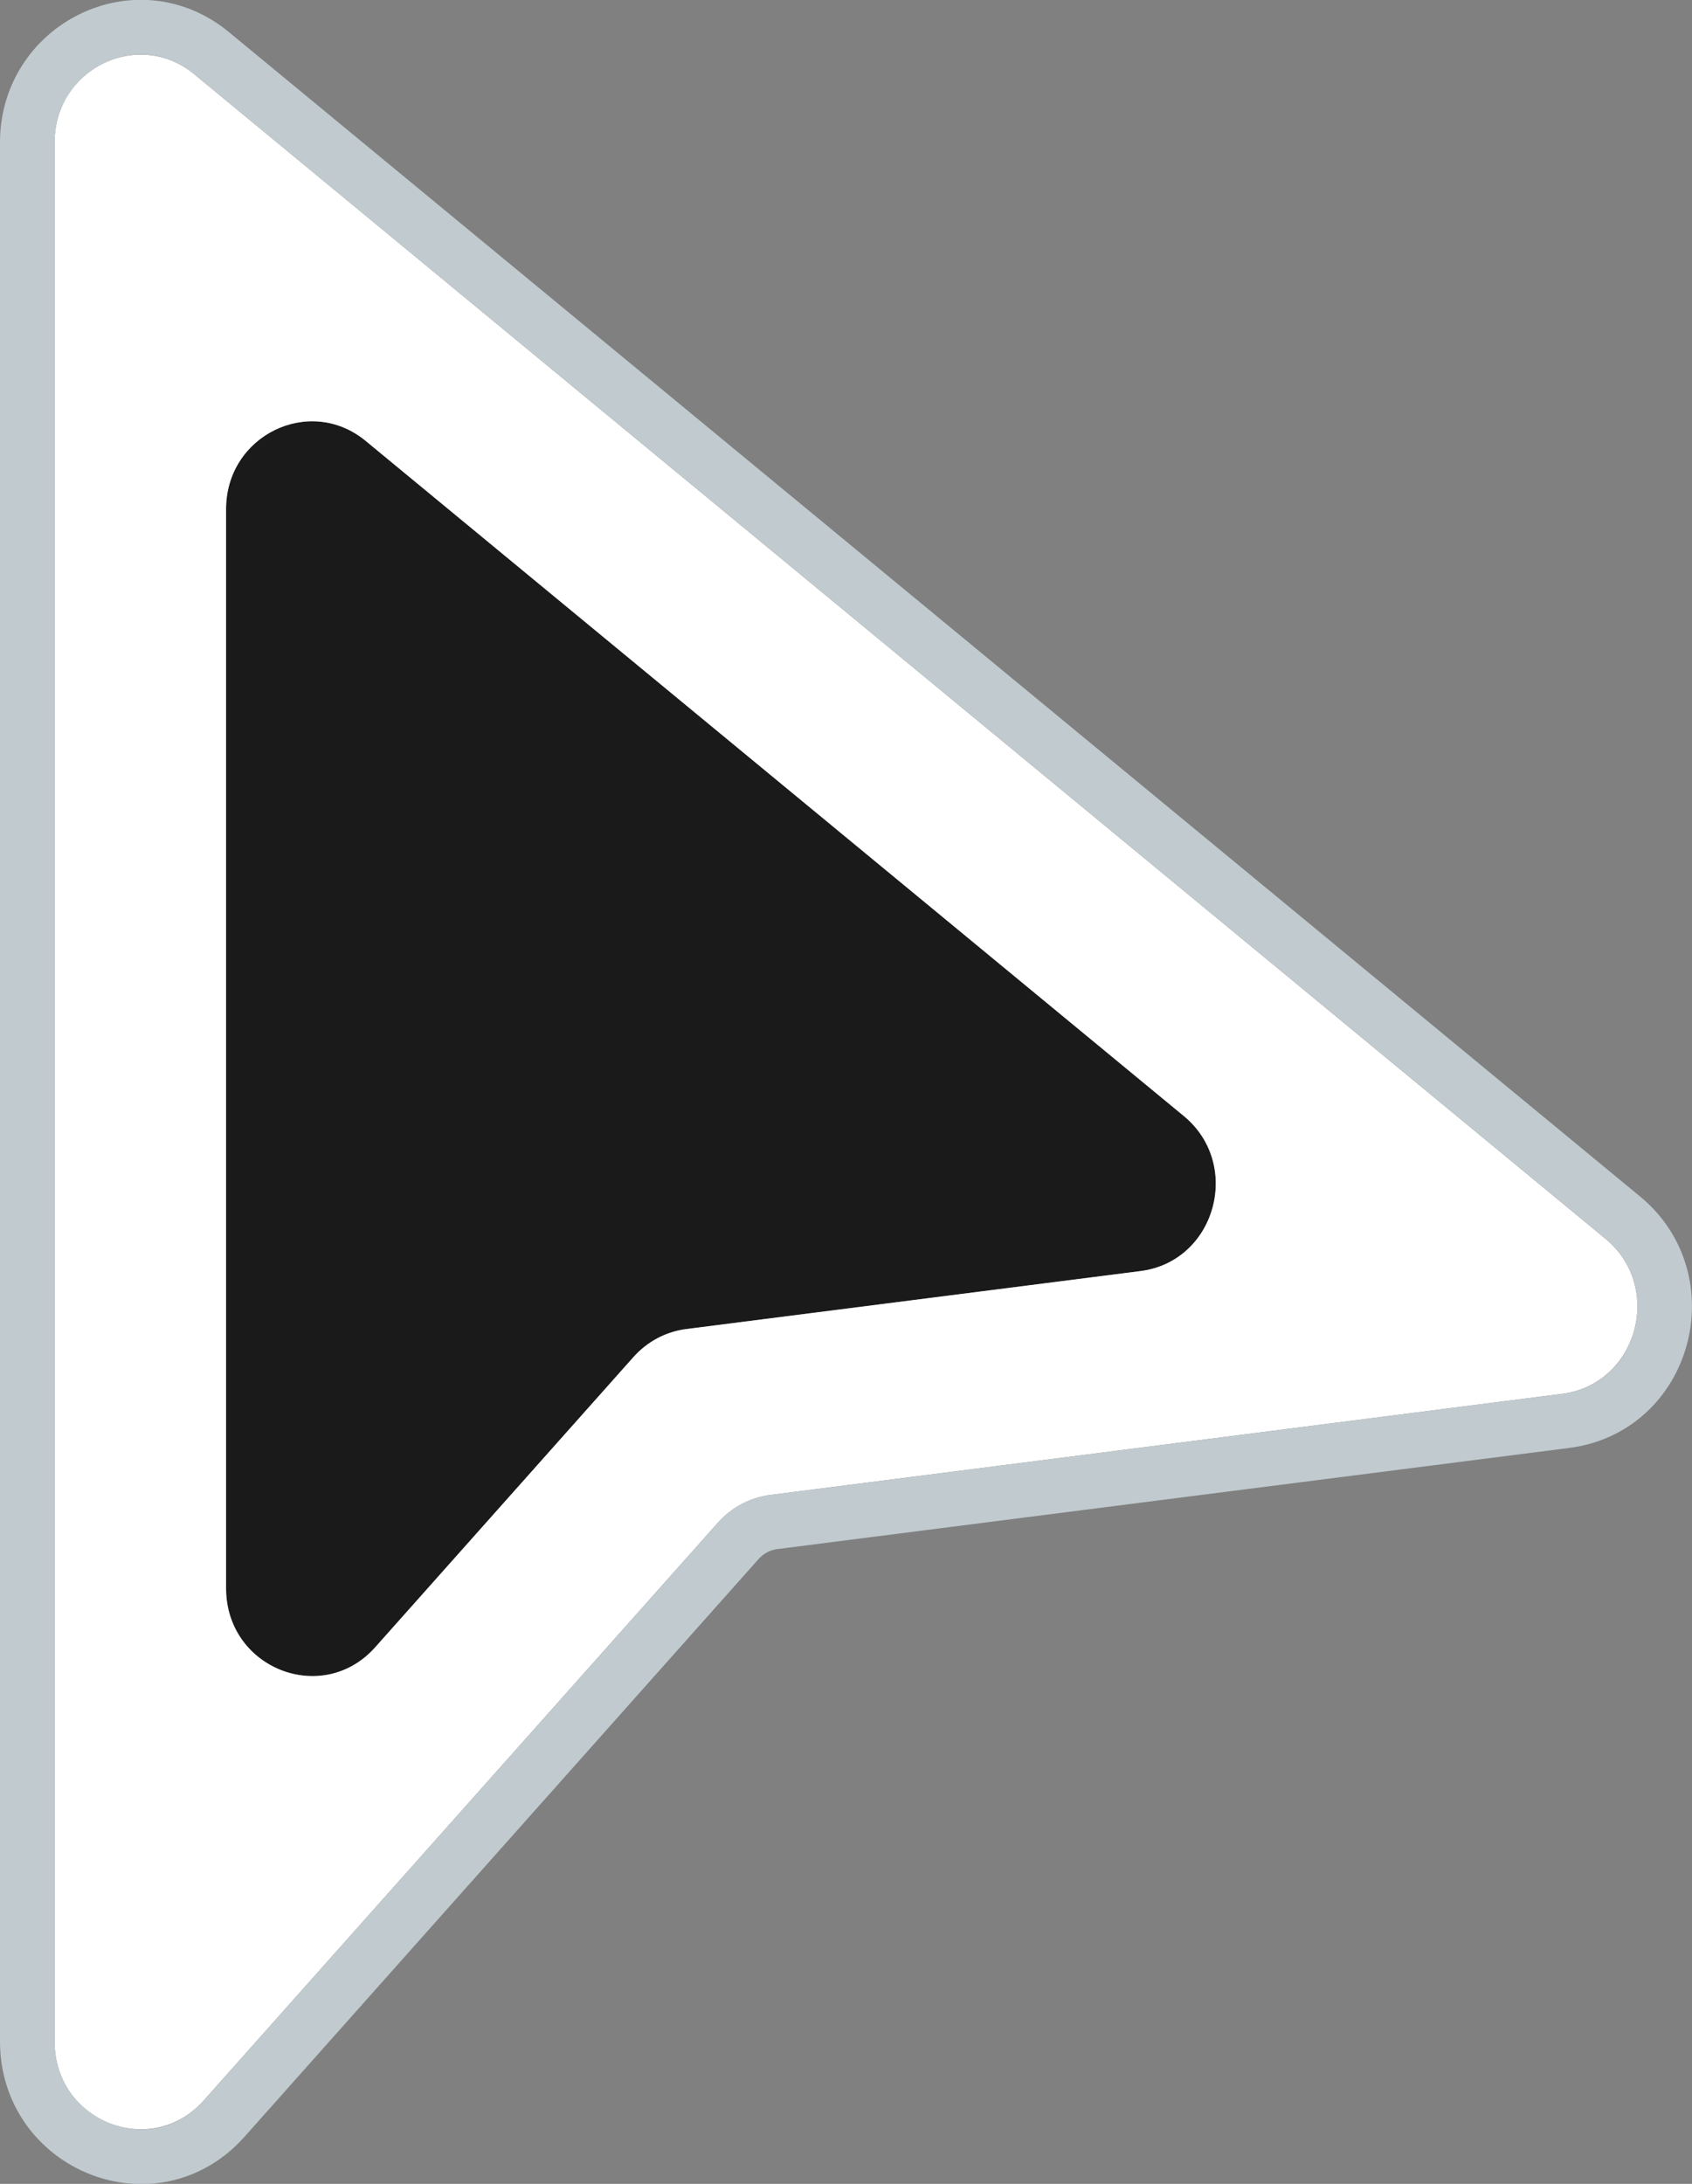
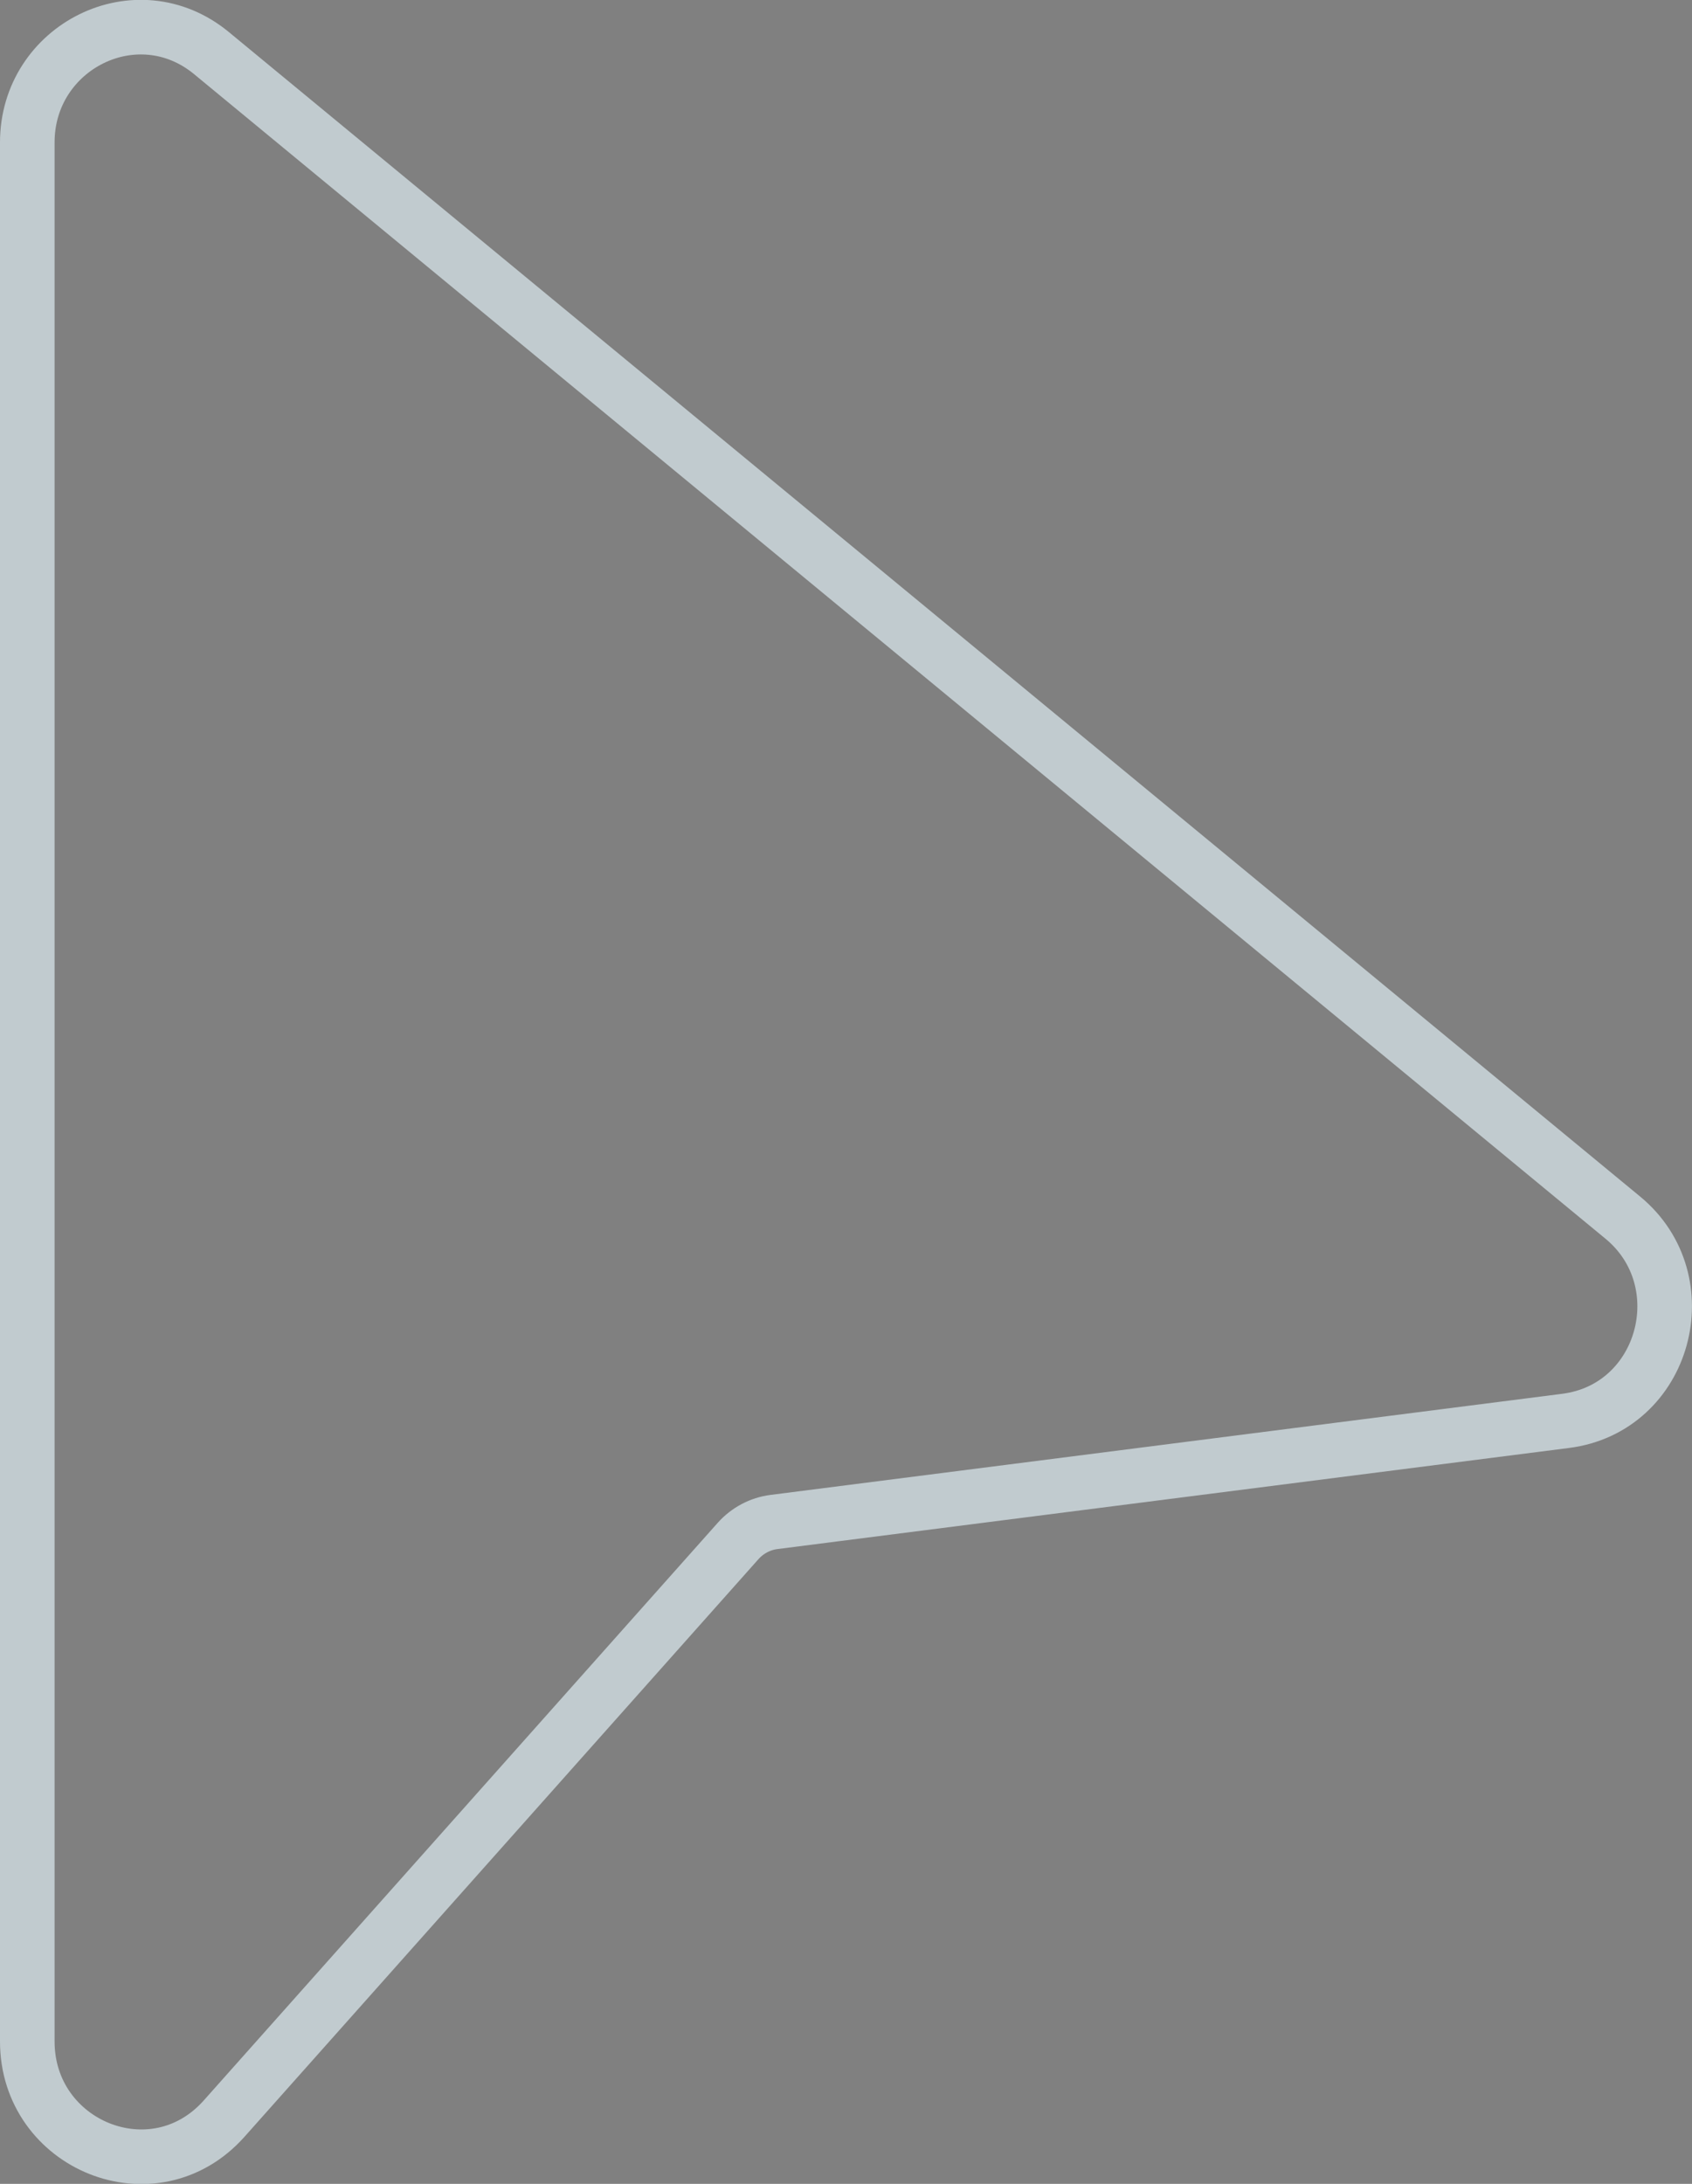
<svg xmlns="http://www.w3.org/2000/svg" width="31" height="40" viewBox="0 0 31 40" fill="none">
  <rect x="0" y="0" width="31" height="40" fill="#808080" stroke="none" />
-   <path d="M6.875 30.171C5.909 31.256 4.142 30.558 4.142 29.092V9.324C4.142 7.975 5.673 7.228 6.7 8.076L21.689 20.441C22.767 21.33 22.272 23.105 20.897 23.281L12.573 24.343C12.201 24.391 11.858 24.573 11.606 24.856L6.875 30.171Z" fill="#1B1A1B" />
-   <path fill-rule="evenodd" clip-rule="evenodd" d="M3.733 38.472C2.768 39.557 1 38.859 1 37.392V2.608C1 1.259 2.531 0.512 3.558 1.359L29.414 22.689C30.492 23.578 29.997 25.353 28.622 25.529L14.117 27.381C13.744 27.428 13.401 27.61 13.149 27.894L3.733 38.472ZM11.606 24.856C11.858 24.573 12.201 24.391 12.573 24.343L20.897 23.281C22.272 23.105 22.767 21.33 21.689 20.441L6.7 8.076C5.673 7.228 4.142 7.975 4.142 9.324V29.092C4.142 30.558 5.909 31.256 6.875 30.171L11.606 24.856Z" fill="white" />
  <path d="M0.5 37.392C0.5 39.295 2.82 40.25 4.107 38.804L13.522 28.226C13.695 28.032 13.929 27.909 14.18 27.877L28.685 26.025C30.51 25.792 31.136 23.461 29.733 22.303L3.876 0.974C2.507 -0.156 0.5 0.857 0.5 2.608V37.392Z" stroke="#C1CBCF" />
</svg>